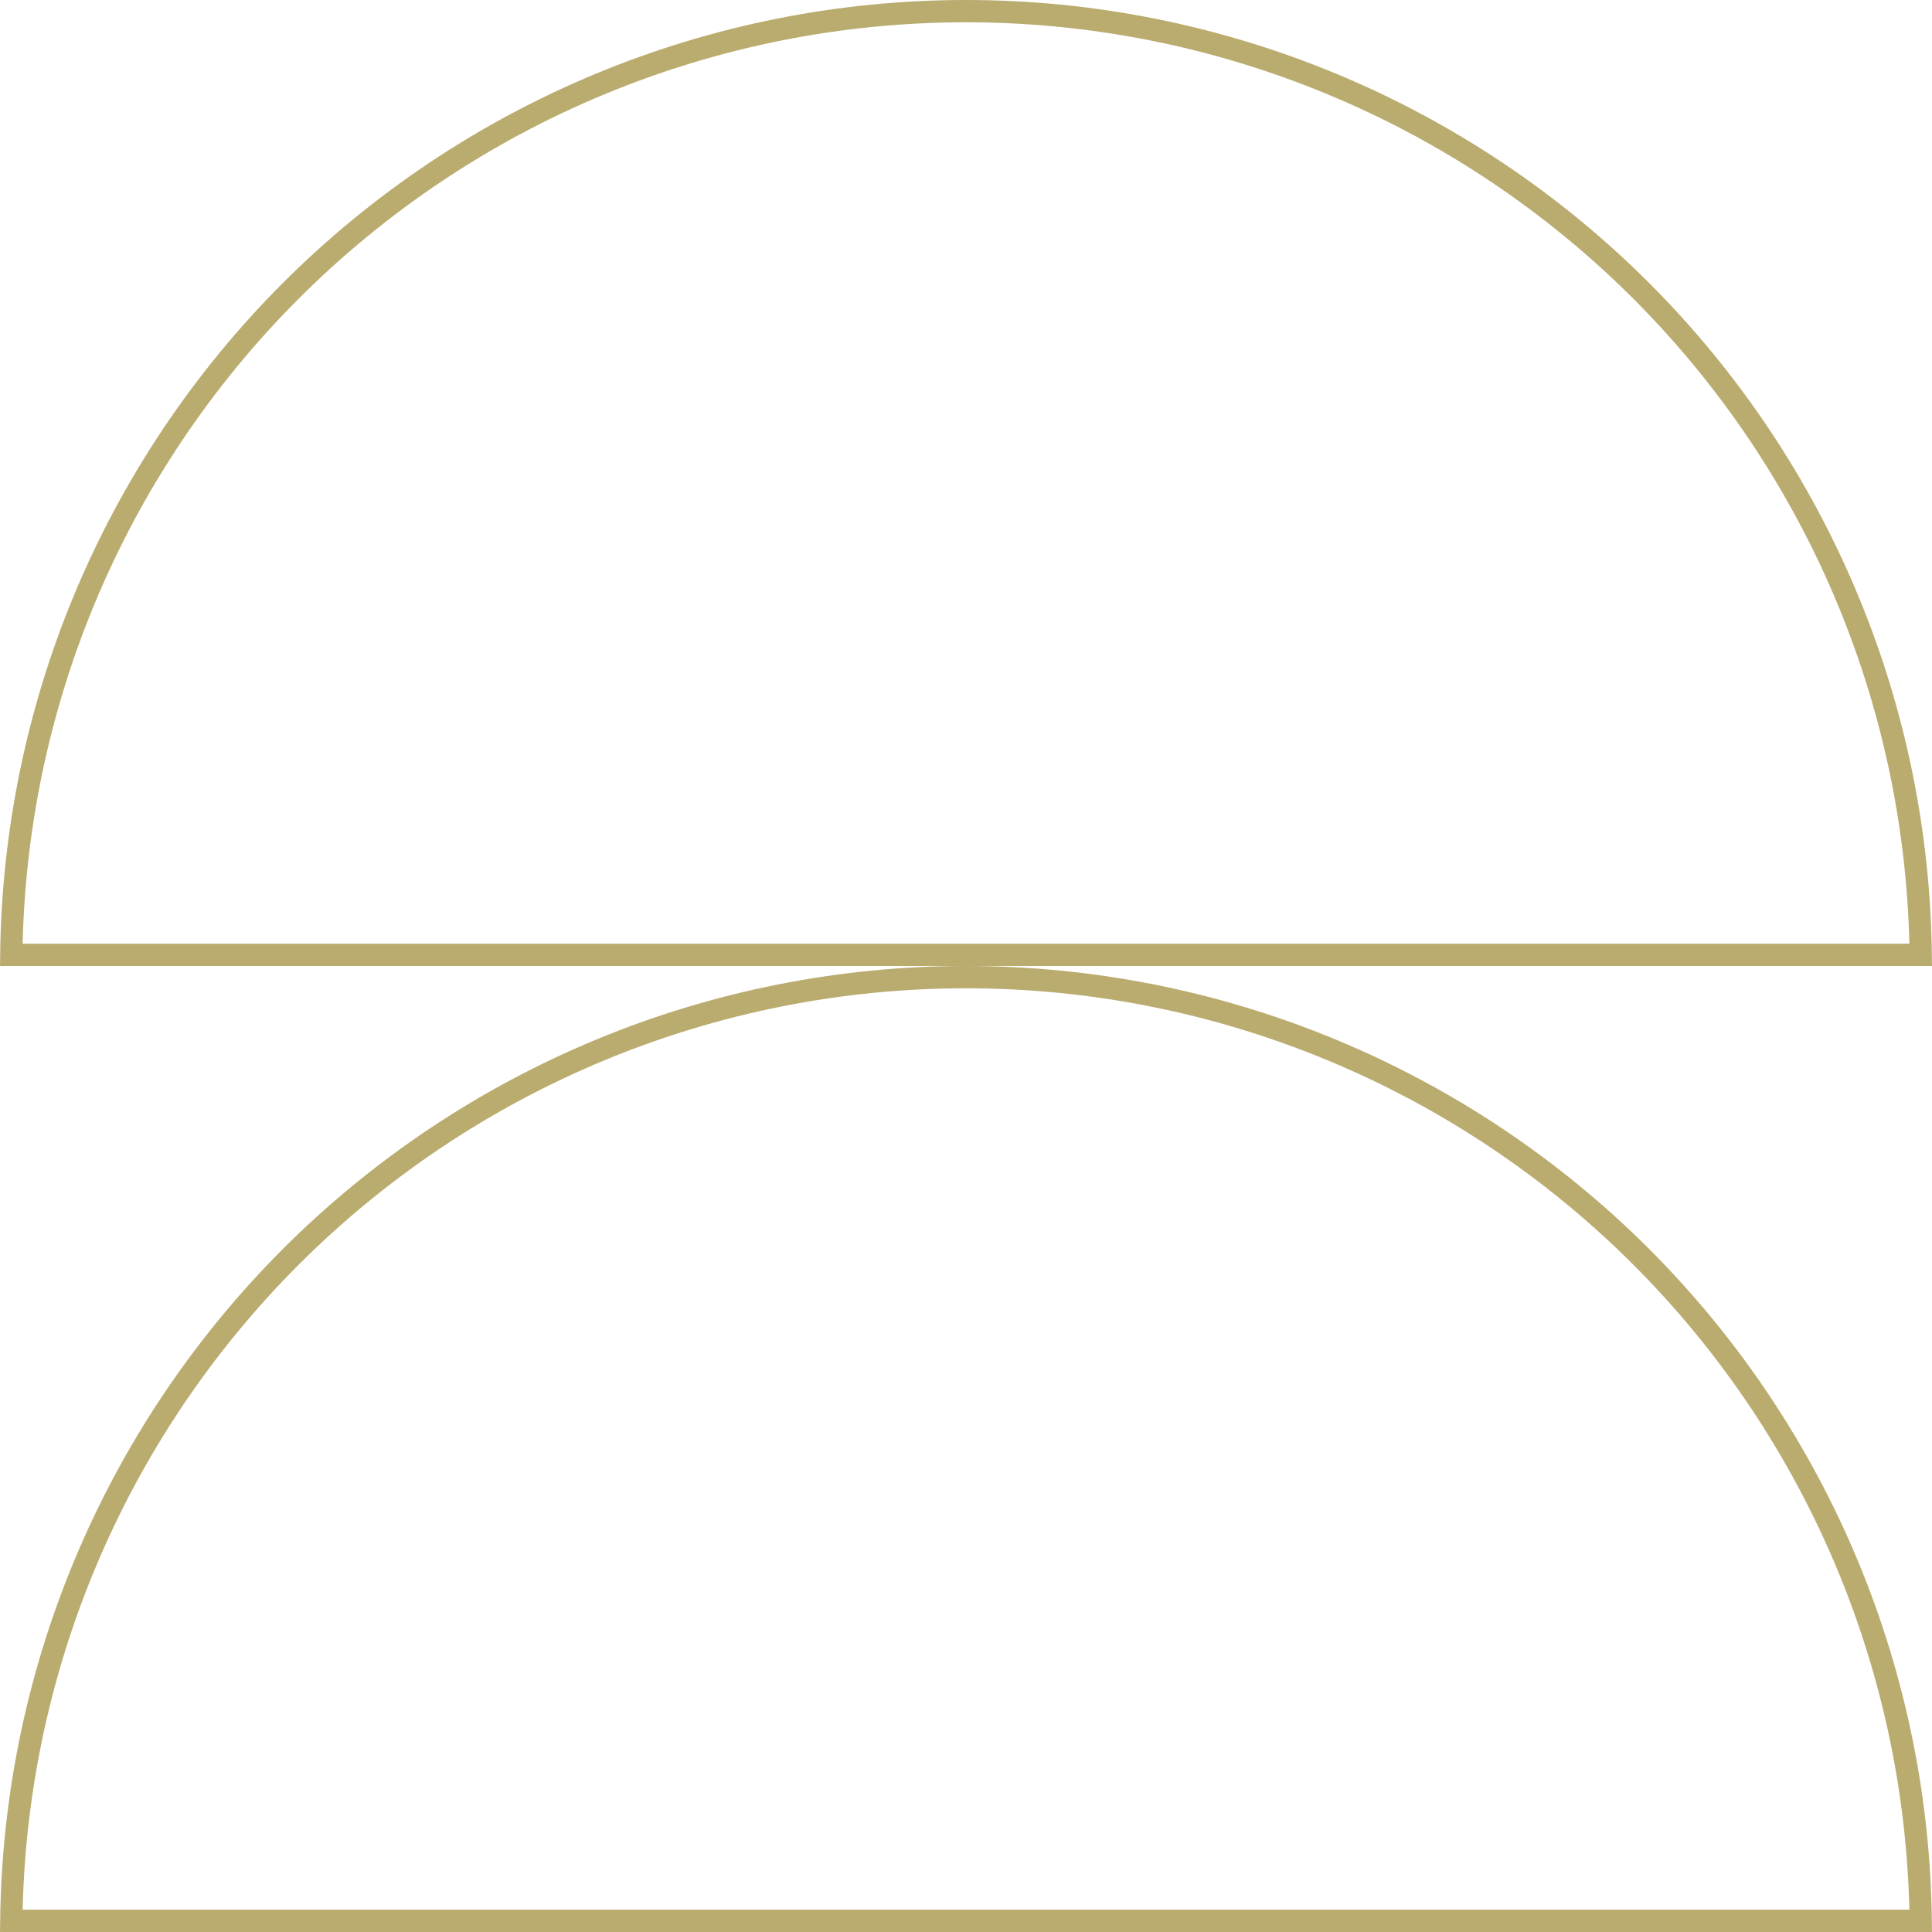
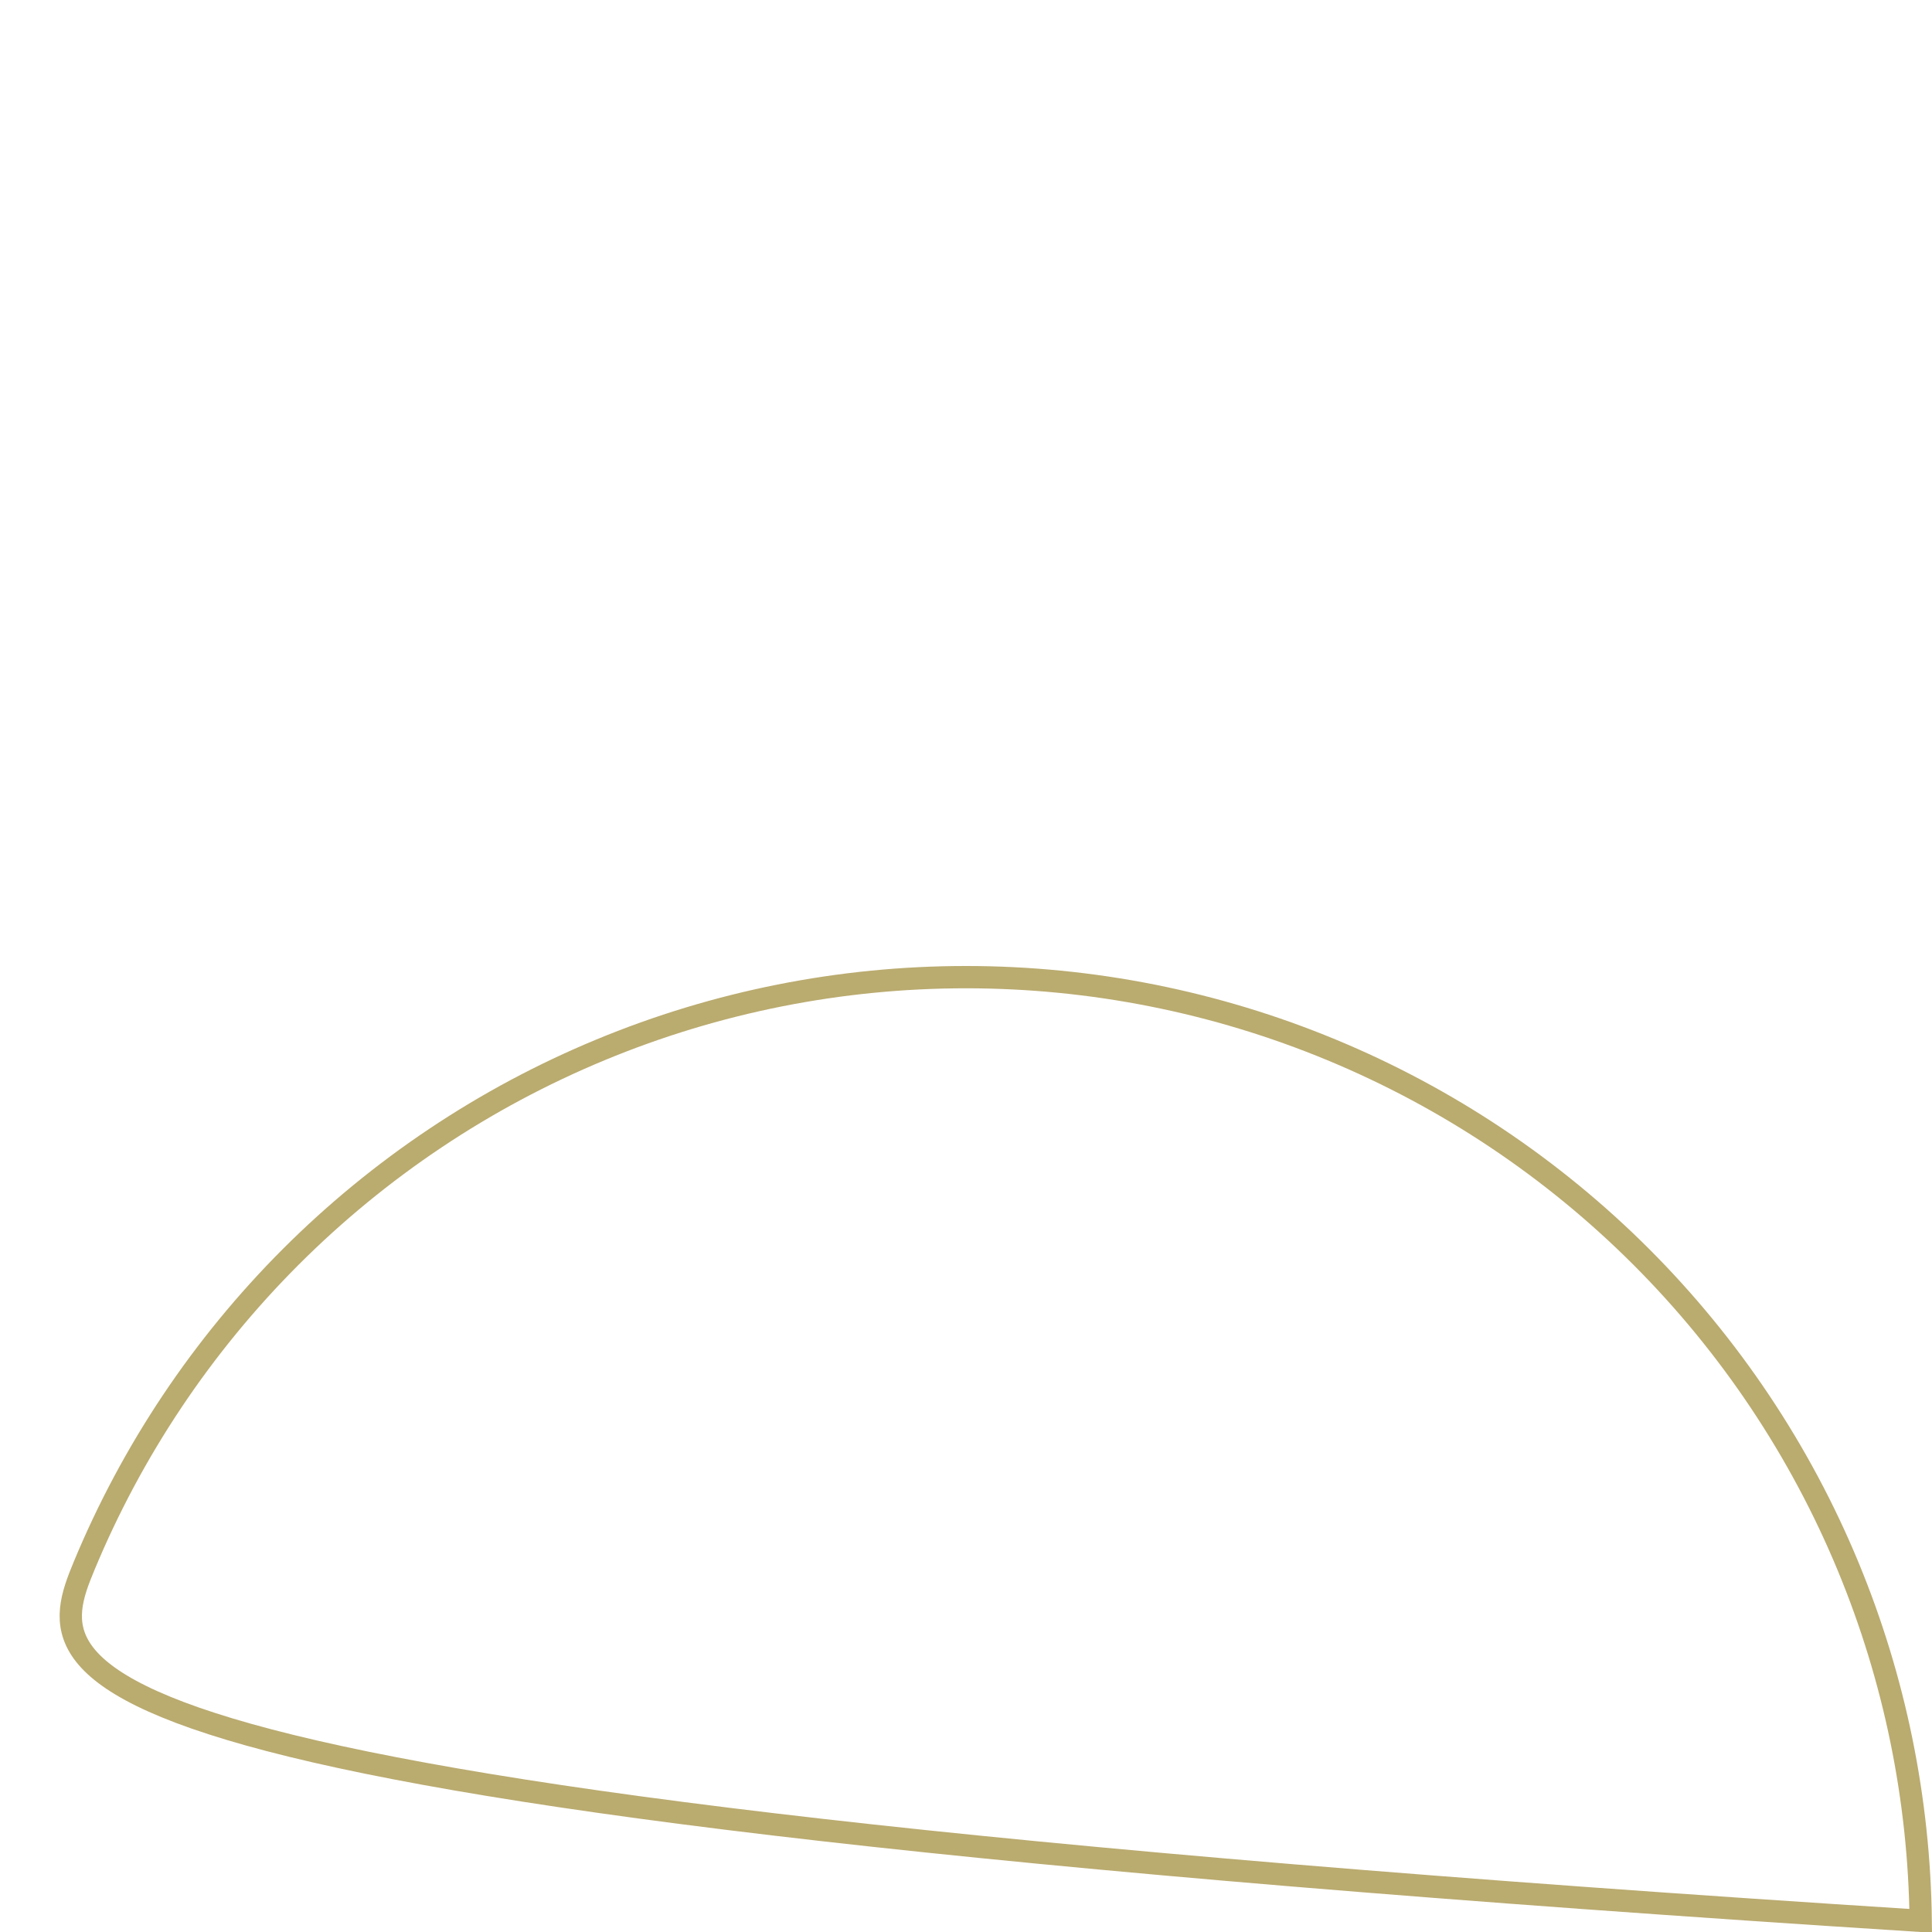
<svg xmlns="http://www.w3.org/2000/svg" width="52" height="52" viewBox="0 0 52 52" fill="none">
-   <path d="M26 0.3C29.375 0.3 32.717 0.964 35.835 2.256C38.953 3.547 41.786 5.441 44.173 7.827C46.559 10.214 48.453 13.047 49.744 16.165C50.997 19.191 51.658 22.427 51.696 25.7H0.304C0.342 22.427 1.003 19.191 2.256 16.165C3.547 13.047 5.441 10.214 7.827 7.827C10.214 5.441 13.047 3.547 16.165 2.256C19.283 0.964 22.625 0.3 26 0.3Z" stroke="#BAAB6F" stroke-width="0.6" />
-   <path d="M26 26.3C29.375 26.3 32.717 26.964 35.835 28.256C38.953 29.547 41.786 31.441 44.173 33.827C46.559 36.214 48.453 39.047 49.744 42.165C50.997 45.191 51.658 48.427 51.696 51.7H0.304C0.342 48.427 1.003 45.191 2.256 42.165C3.547 39.047 5.441 36.214 7.827 33.827C10.214 31.441 13.047 29.547 16.165 28.256C19.283 26.964 22.625 26.3 26 26.3Z" stroke="#BAAB6F" stroke-width="0.6" />
+   <path d="M26 26.3C29.375 26.3 32.717 26.964 35.835 28.256C38.953 29.547 41.786 31.441 44.173 33.827C46.559 36.214 48.453 39.047 49.744 42.165C50.997 45.191 51.658 48.427 51.696 51.7C0.342 48.427 1.003 45.191 2.256 42.165C3.547 39.047 5.441 36.214 7.827 33.827C10.214 31.441 13.047 29.547 16.165 28.256C19.283 26.964 22.625 26.3 26 26.3Z" stroke="#BAAB6F" stroke-width="0.6" />
</svg>